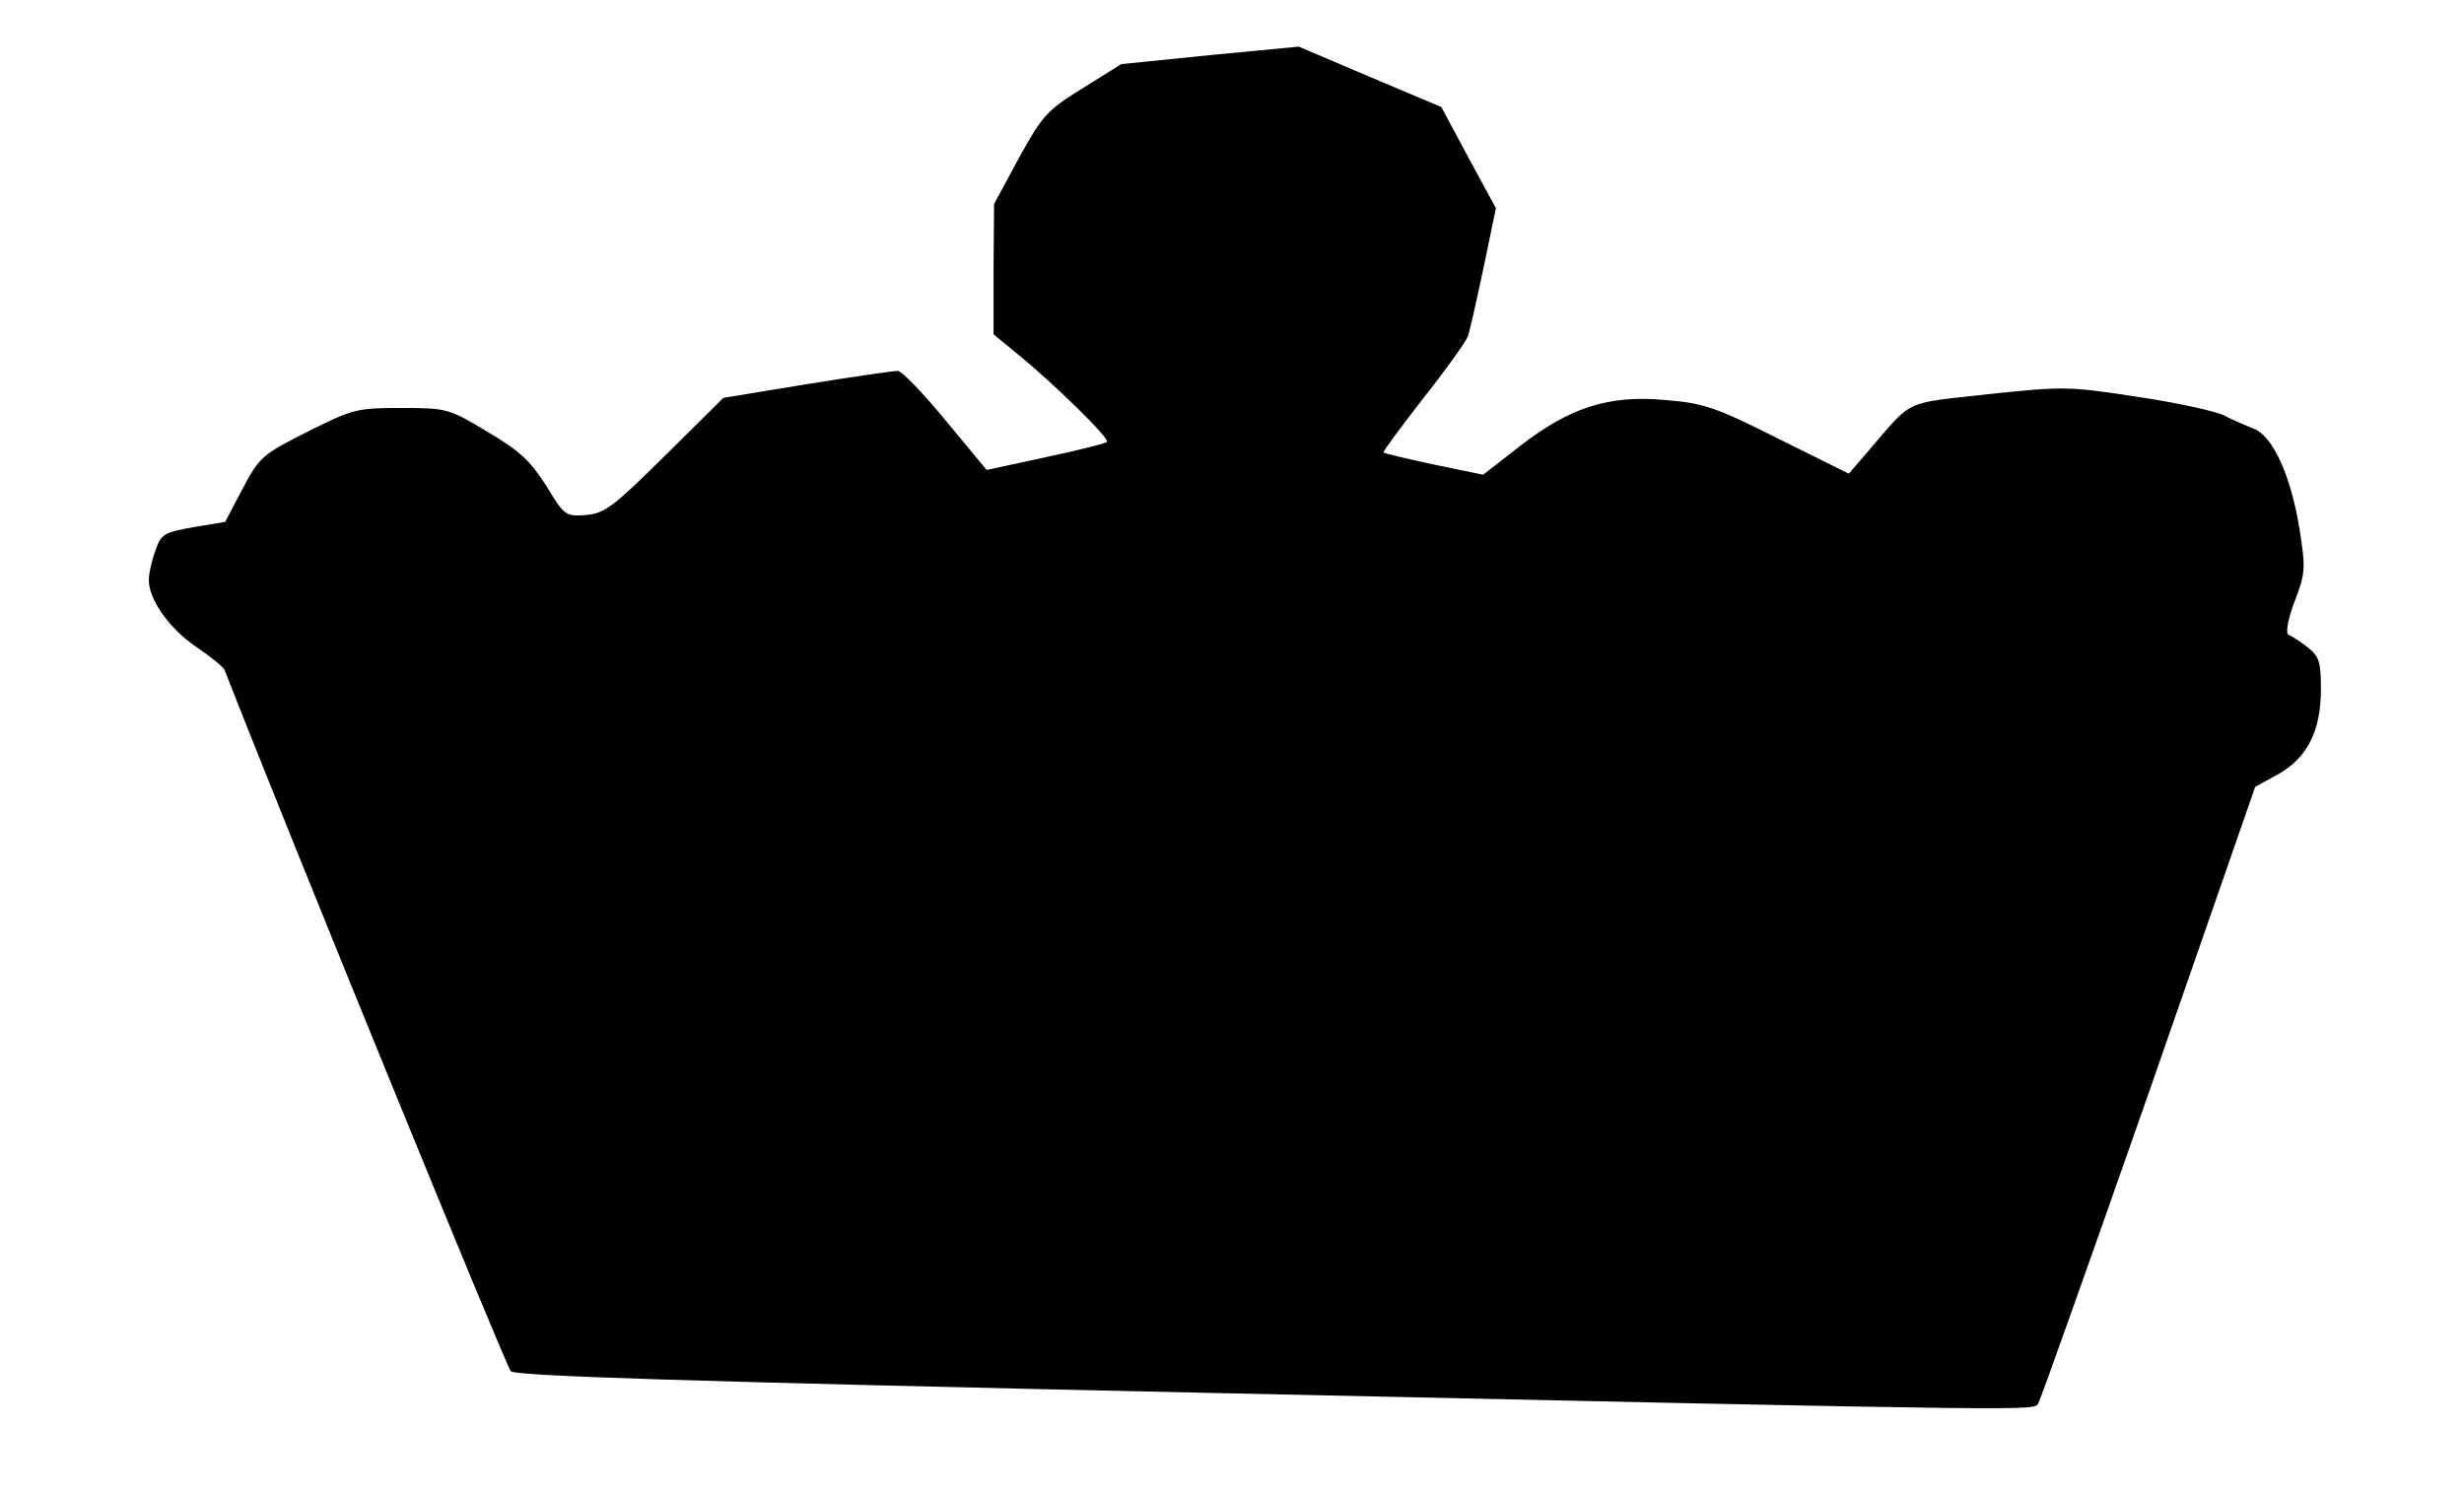
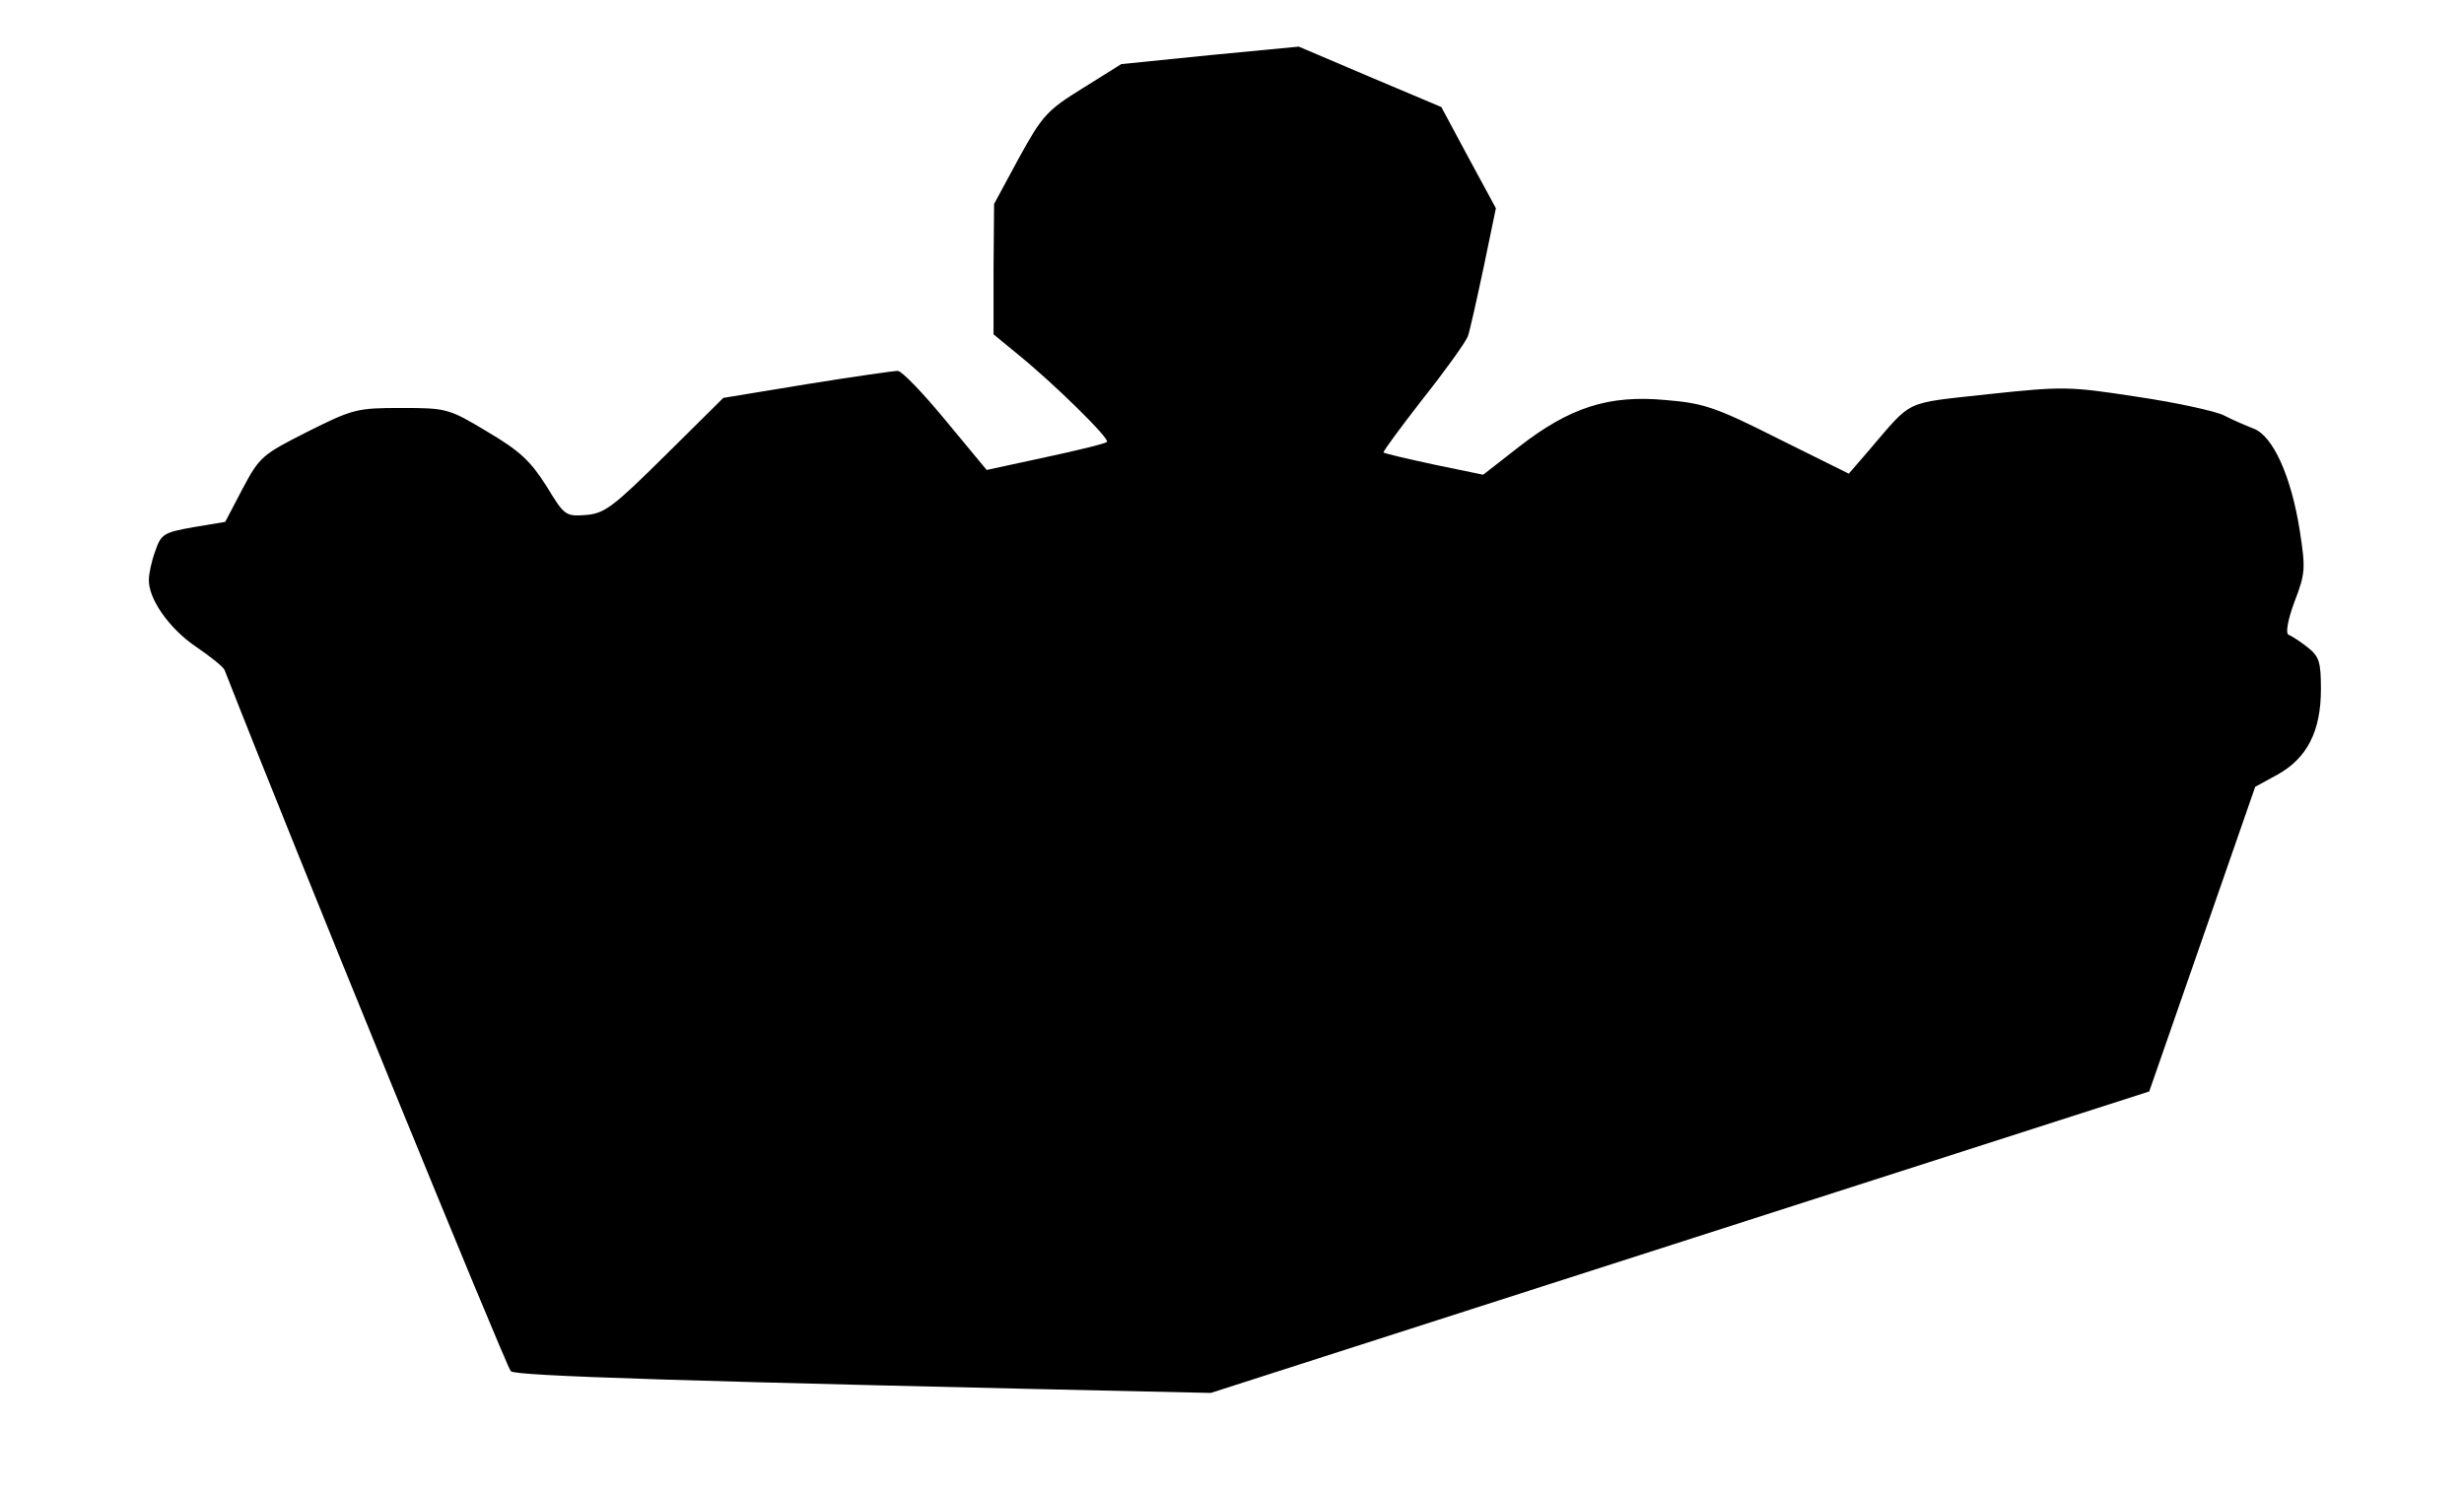
<svg xmlns="http://www.w3.org/2000/svg" width="465px" height="282px" version="1.0" viewBox="0 0 4650 2820">
  <g>
-     <path d="m2285 2629c-1010-22-1312-32-1321-41s-415-1003-540-1323c-2-6-27-26-55-45-50-34-90-91-88-127 0-10 5-34 12-53 11-32 16-35 72-45l60-10 33-63c32-60 37-64 122-107 86-43 93-45 177-45 86 0 90 1 163 45 61 36 81 55 111 102 34 56 36 58 75 55 35-3 51-15 149-112l110-109 158-26c87-14 164-25 171-25 8 0 48 42 91 94l77 93 111-24c61-13 114-26 116-29 6-6-100-110-169-166l-45-37v-123l1-123 47-87c44-80 53-90 121-132l72-45 168-17 167-16 134 57 135 57 51 95 52 96-23 111c-13 61-26 120-30 131-5 12-43 65-85 118-42 54-76 100-74 101 2 2 45 12 96 23l92 19 68-53c95-74 169-98 276-88 72 6 94 13 213 73l133 66 38-44c84-98 64-88 225-106 142-15 152-15 282 5 74 11 147 27 163 35 15 8 41 19 56 25 37 14 71 91 87 192 11 71 11 81-10 135-13 35-17 60-11 62 5 2 21 12 35 23 23 18 26 28 26 80 0 79-26 130-82 161l-42 23-200 575c-111 317-205 581-209 588-10 15 43 16-1562-19z" />
+     <path d="m2285 2629c-1010-22-1312-32-1321-41s-415-1003-540-1323c-2-6-27-26-55-45-50-34-90-91-88-127 0-10 5-34 12-53 11-32 16-35 72-45l60-10 33-63c32-60 37-64 122-107 86-43 93-45 177-45 86 0 90 1 163 45 61 36 81 55 111 102 34 56 36 58 75 55 35-3 51-15 149-112l110-109 158-26c87-14 164-25 171-25 8 0 48 42 91 94l77 93 111-24c61-13 114-26 116-29 6-6-100-110-169-166l-45-37v-123l1-123 47-87c44-80 53-90 121-132l72-45 168-17 167-16 134 57 135 57 51 95 52 96-23 111c-13 61-26 120-30 131-5 12-43 65-85 118-42 54-76 100-74 101 2 2 45 12 96 23l92 19 68-53c95-74 169-98 276-88 72 6 94 13 213 73l133 66 38-44c84-98 64-88 225-106 142-15 152-15 282 5 74 11 147 27 163 35 15 8 41 19 56 25 37 14 71 91 87 192 11 71 11 81-10 135-13 35-17 60-11 62 5 2 21 12 35 23 23 18 26 28 26 80 0 79-26 130-82 161l-42 23-200 575z" />
  </g>
</svg>